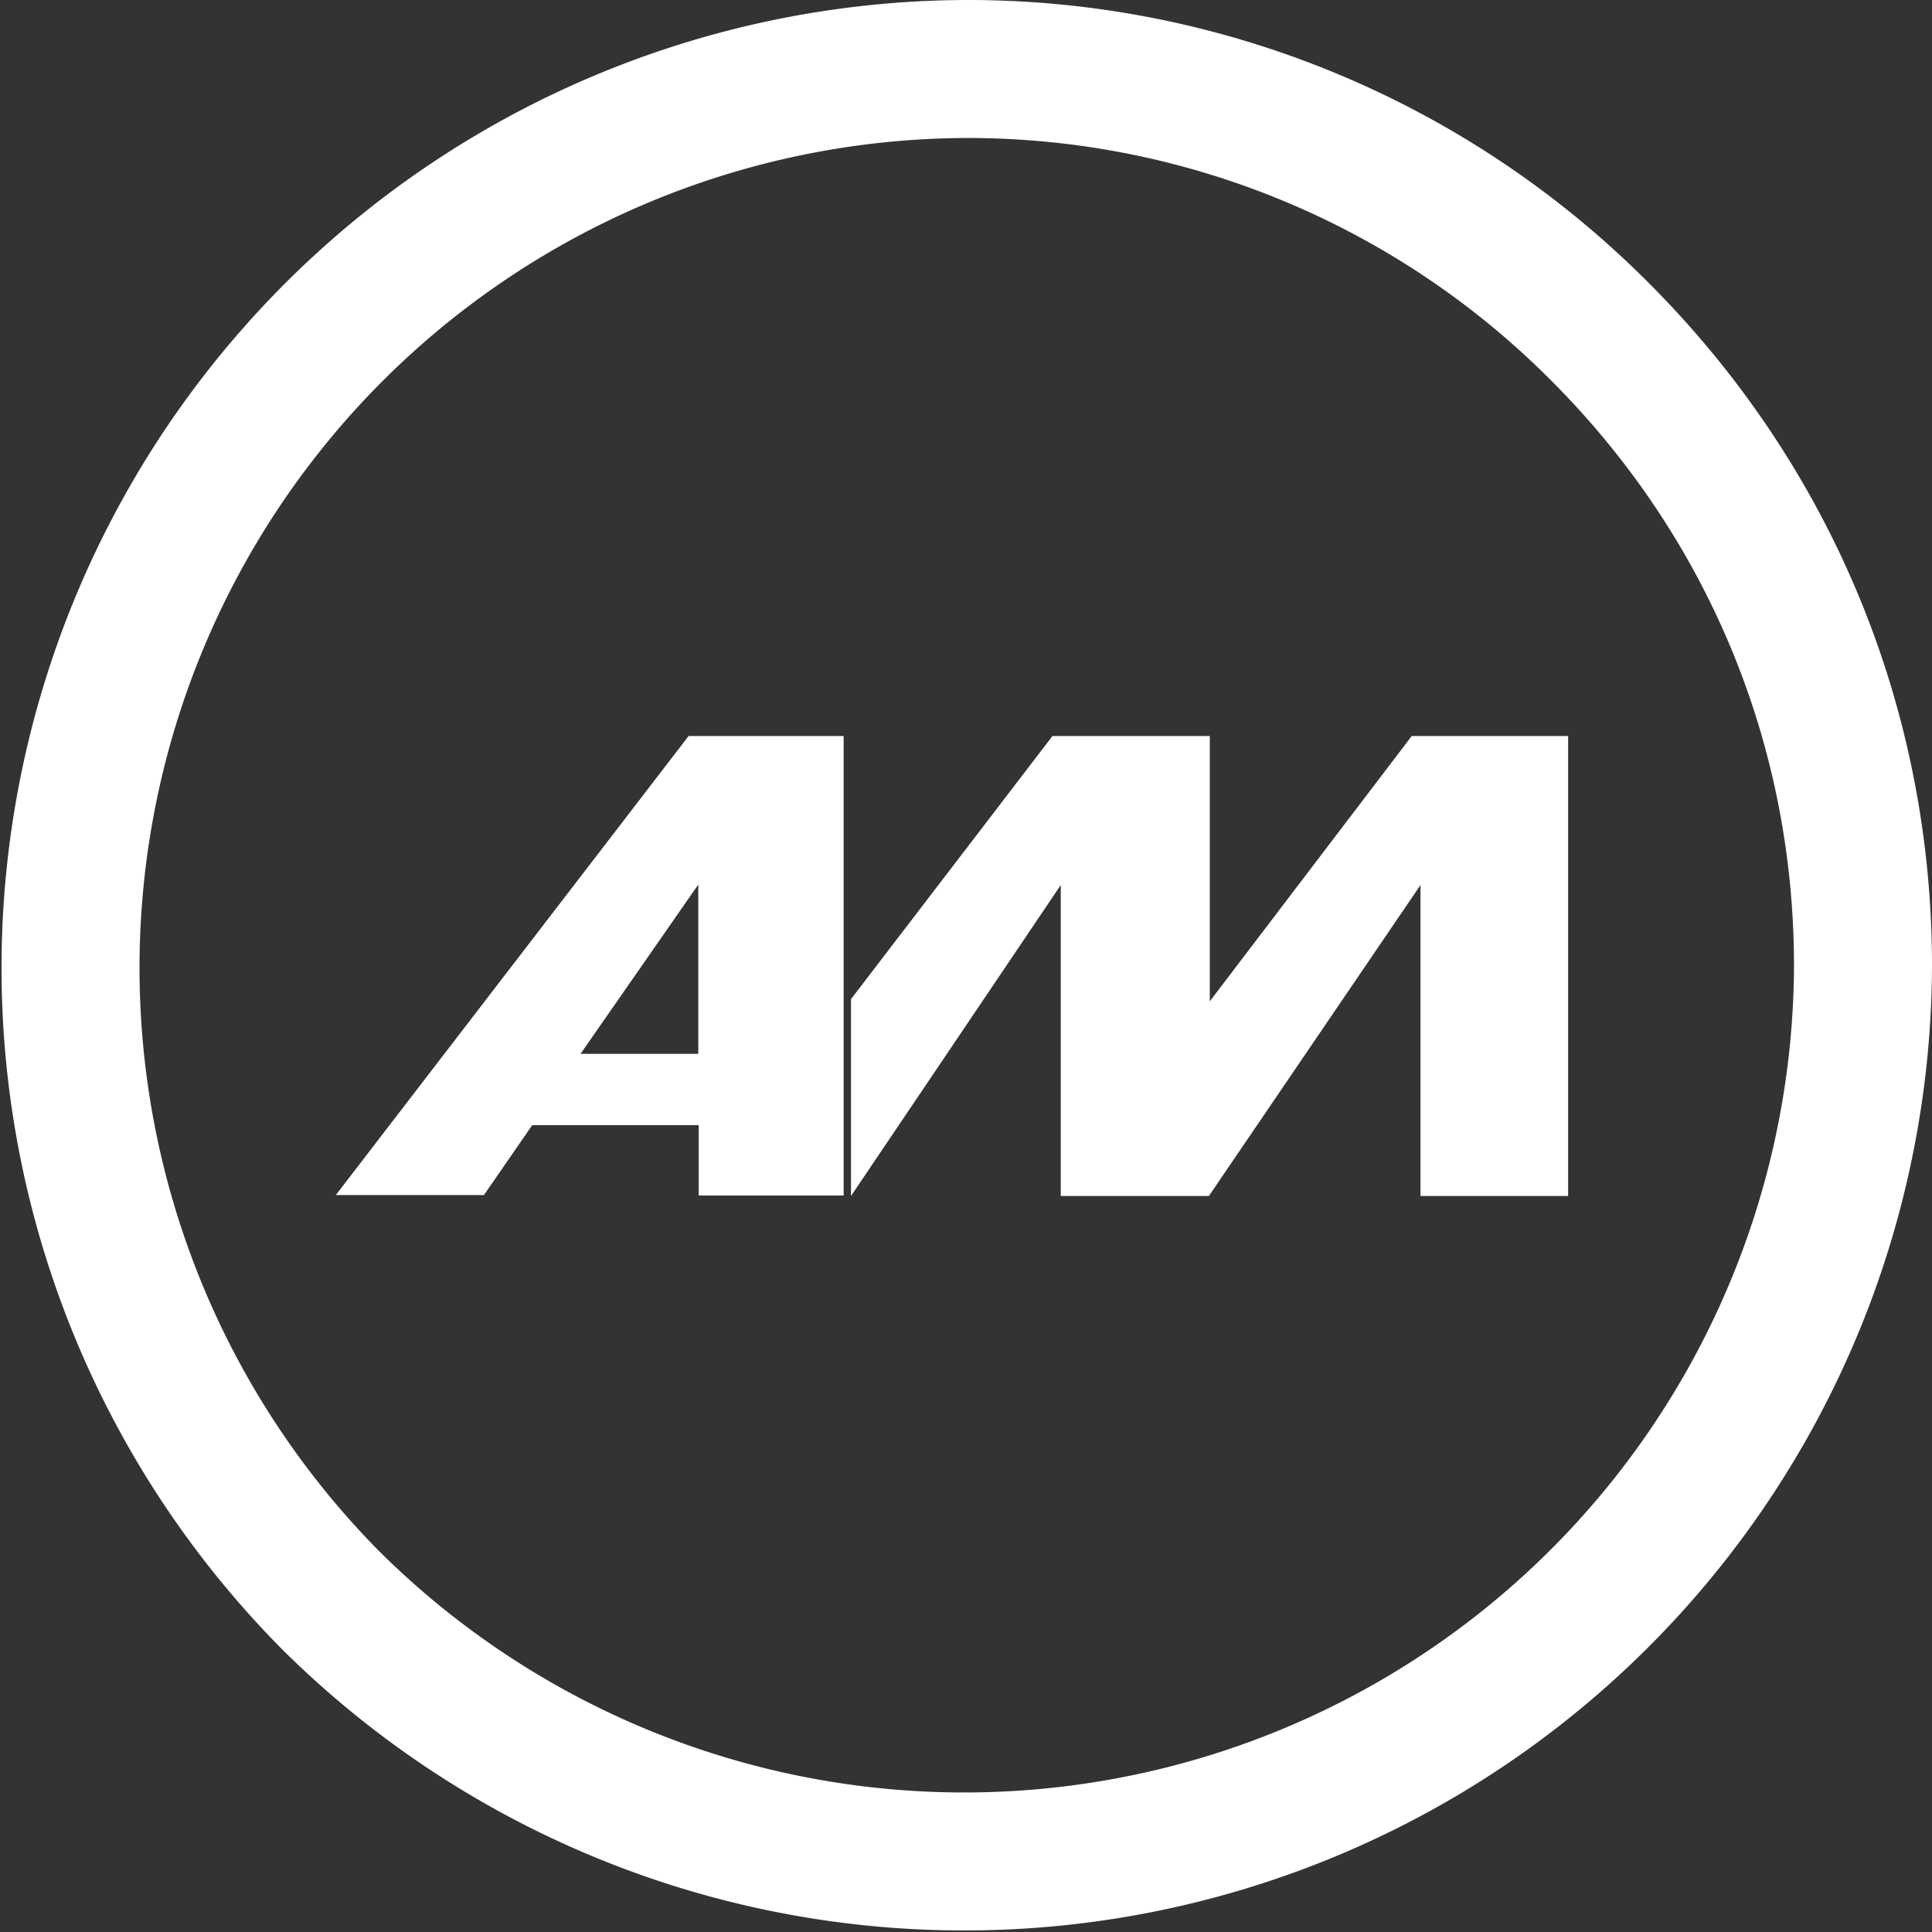
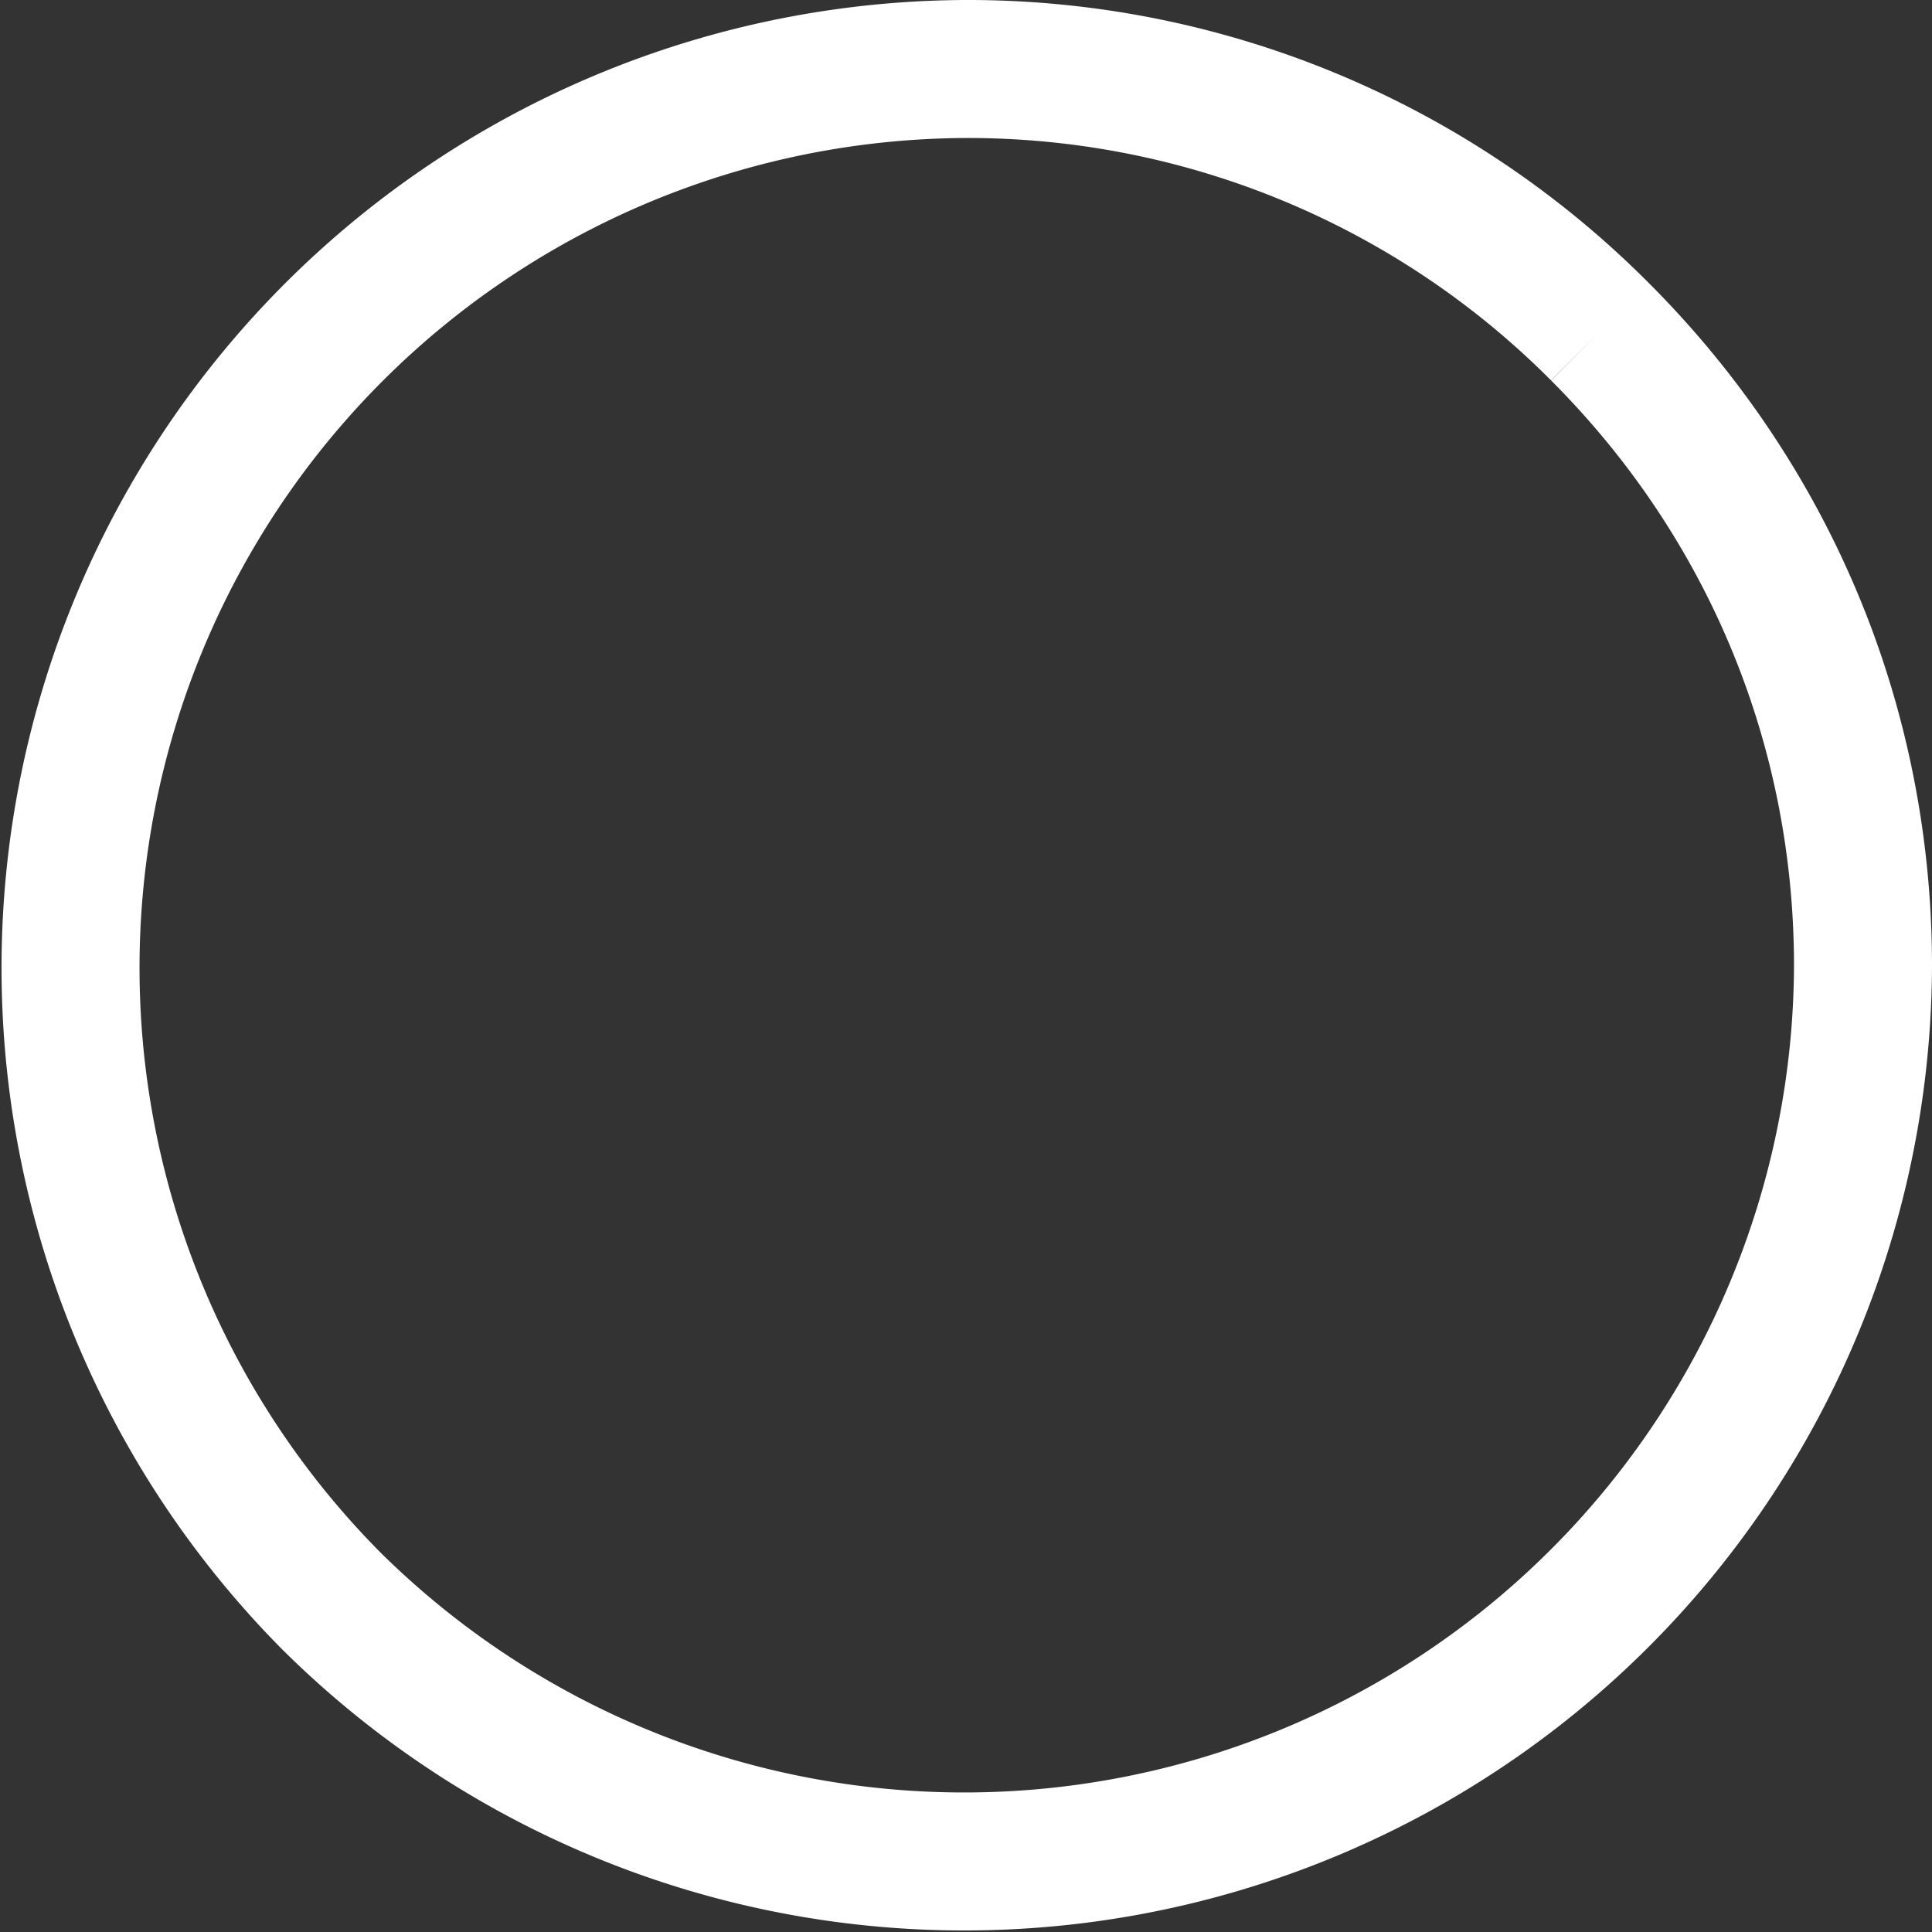
<svg xmlns="http://www.w3.org/2000/svg" width="42" height="42">
  <rect width="100%" height="100%" fill="#333333" stroke="none" />
  <g fill="none" fill-rule="evenodd">
-     <path fill="#FFF" d="M7.3 25.98h3.22l1.05-1.52h3.62v1.53h3.15V16h-3.37L7.3 25.98zm7.88-3.07h-2.56l2.56-3.68v3.68zm11.12-1.13V16h-3.42l-4.38 5.72V26l4.56-6.76V26h3.22l4.6-6.76V26h3.21V16h-3.4l-4.4 5.78h.01z" />
-     <path stroke="#FFF" stroke-width="3" d="M34.78 7.21A19.38 19.38 0 0 0 21 1.5 19.54 19.54 0 0 0 7.2 34.8 19.54 19.54 0 0 0 40.5 21c0-5.21-2.03-10.1-5.72-13.79z" />
+     <path stroke="#FFF" stroke-width="3" d="M34.78 7.21A19.38 19.38 0 0 0 21 1.5 19.54 19.54 0 0 0 7.2 34.8 19.54 19.54 0 0 0 40.5 21c0-5.21-2.03-10.1-5.72-13.79" />
  </g>
</svg>